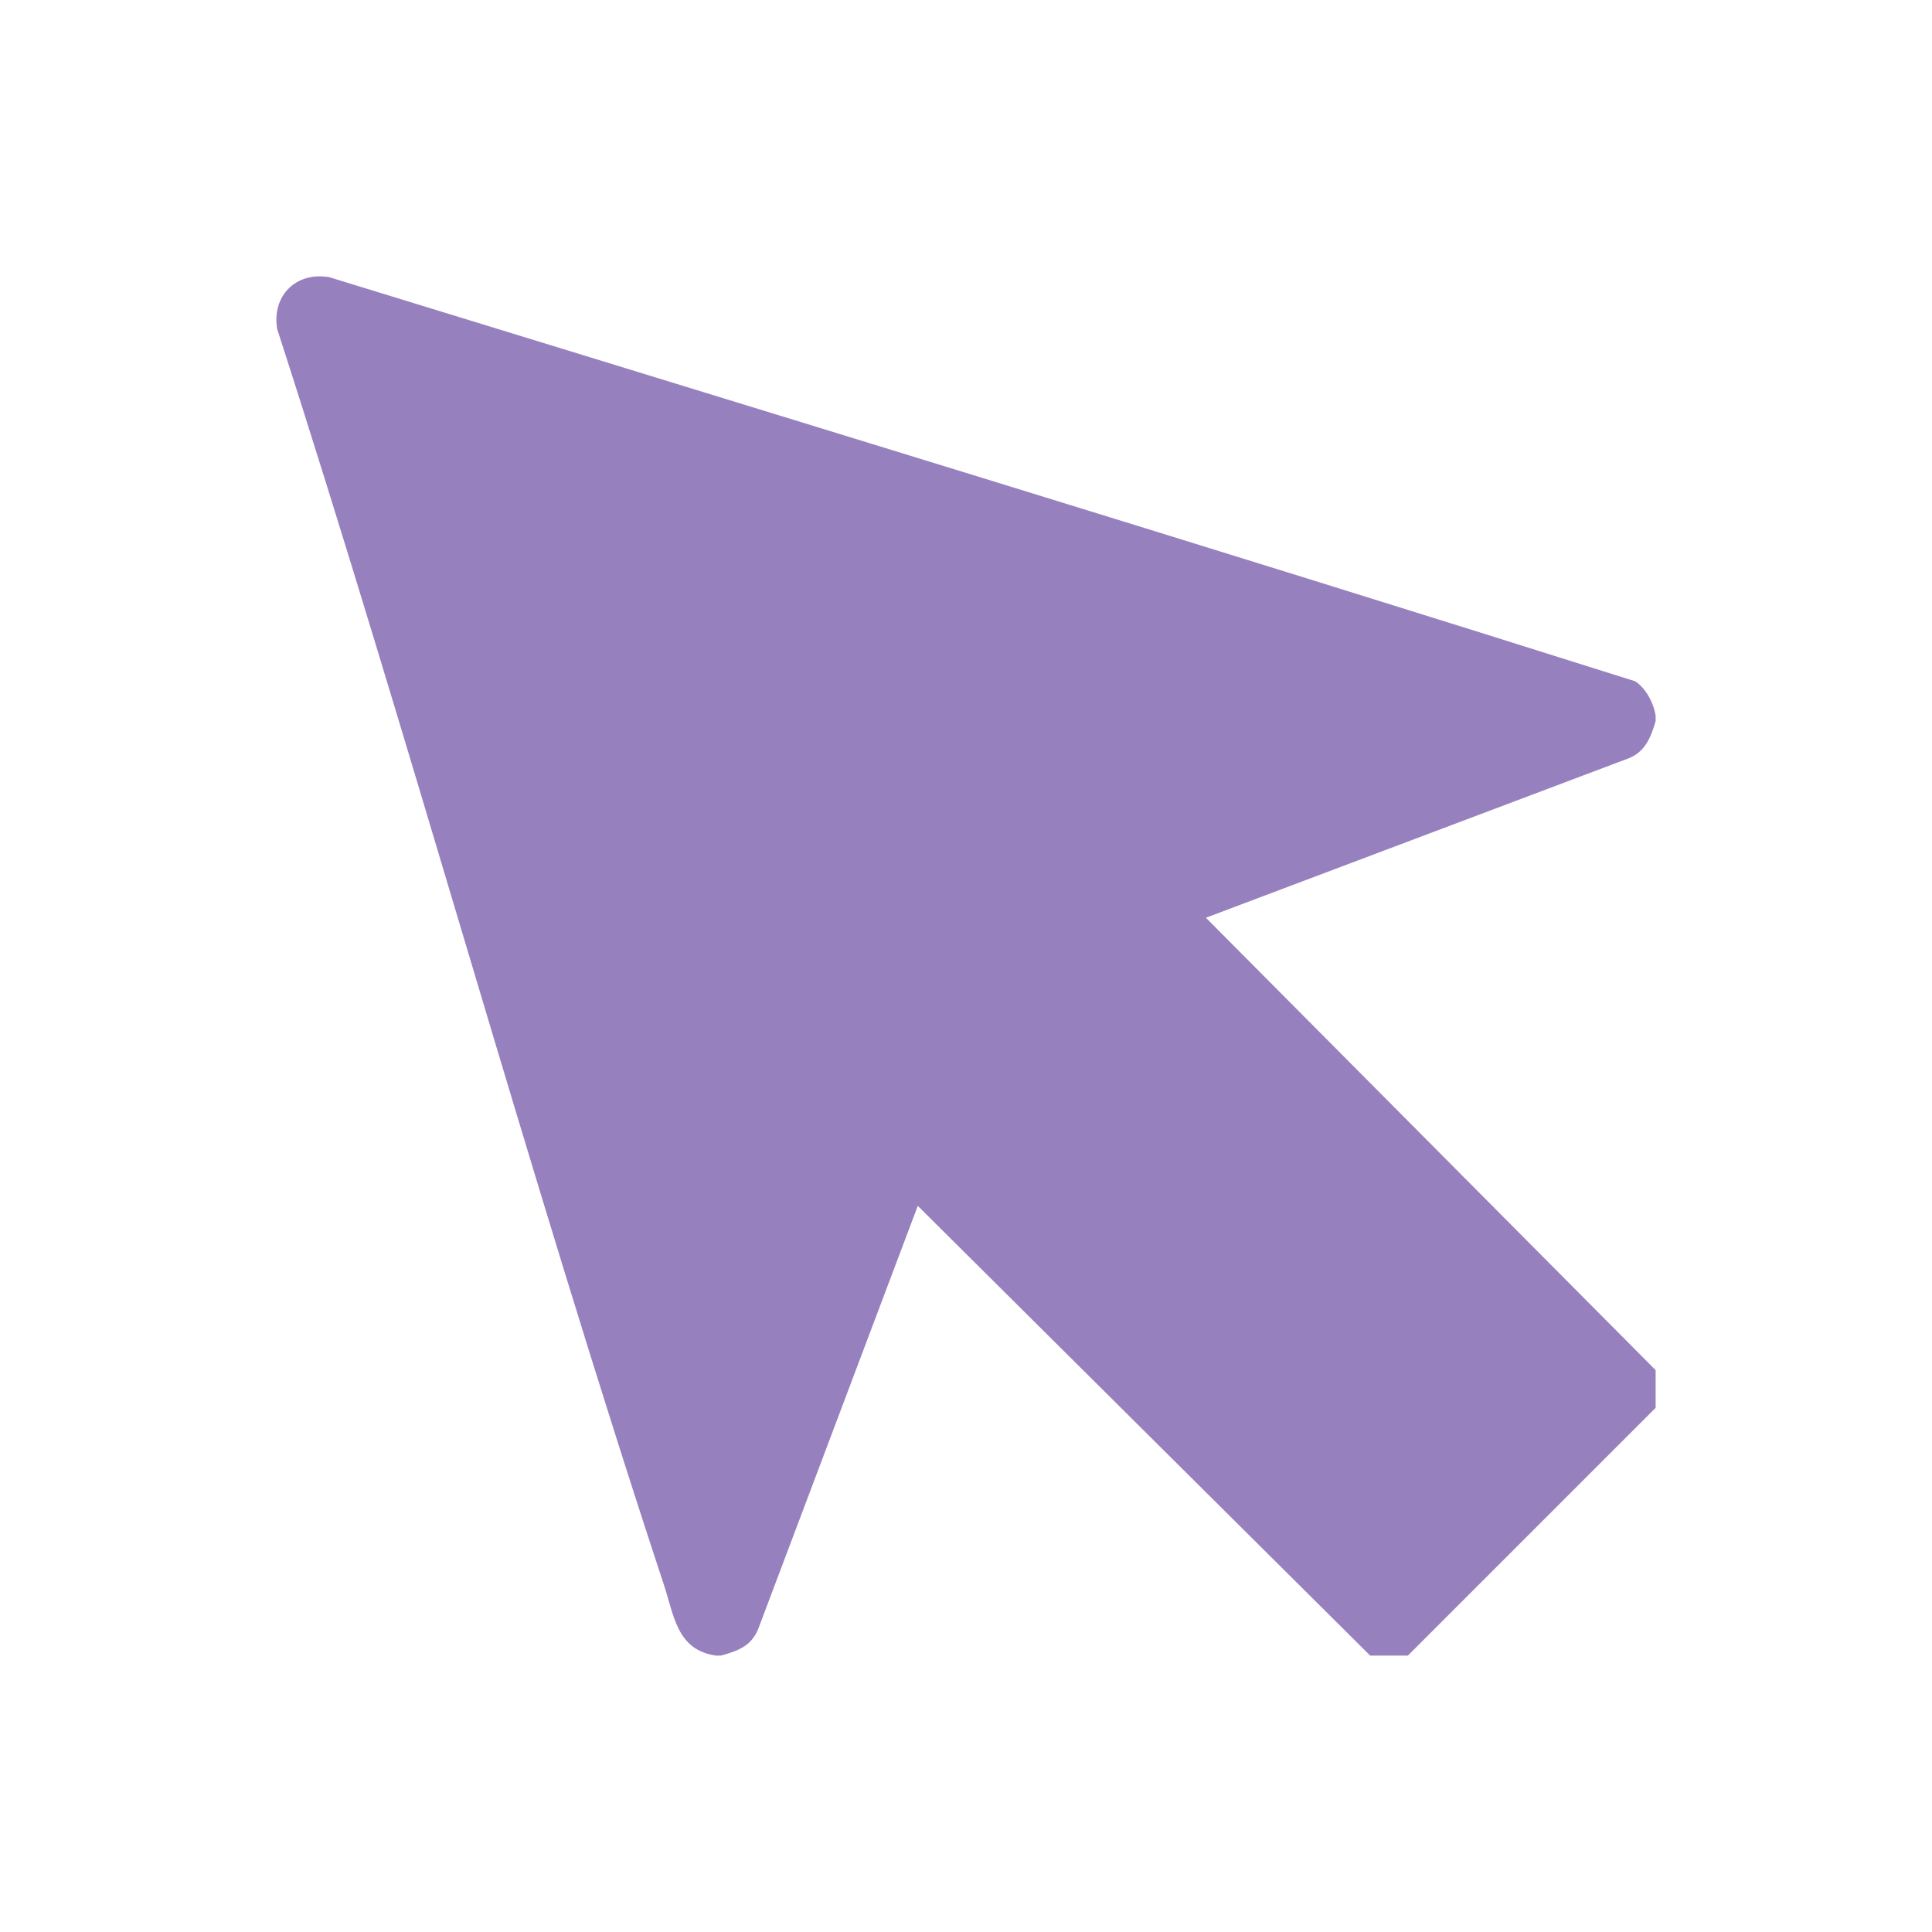
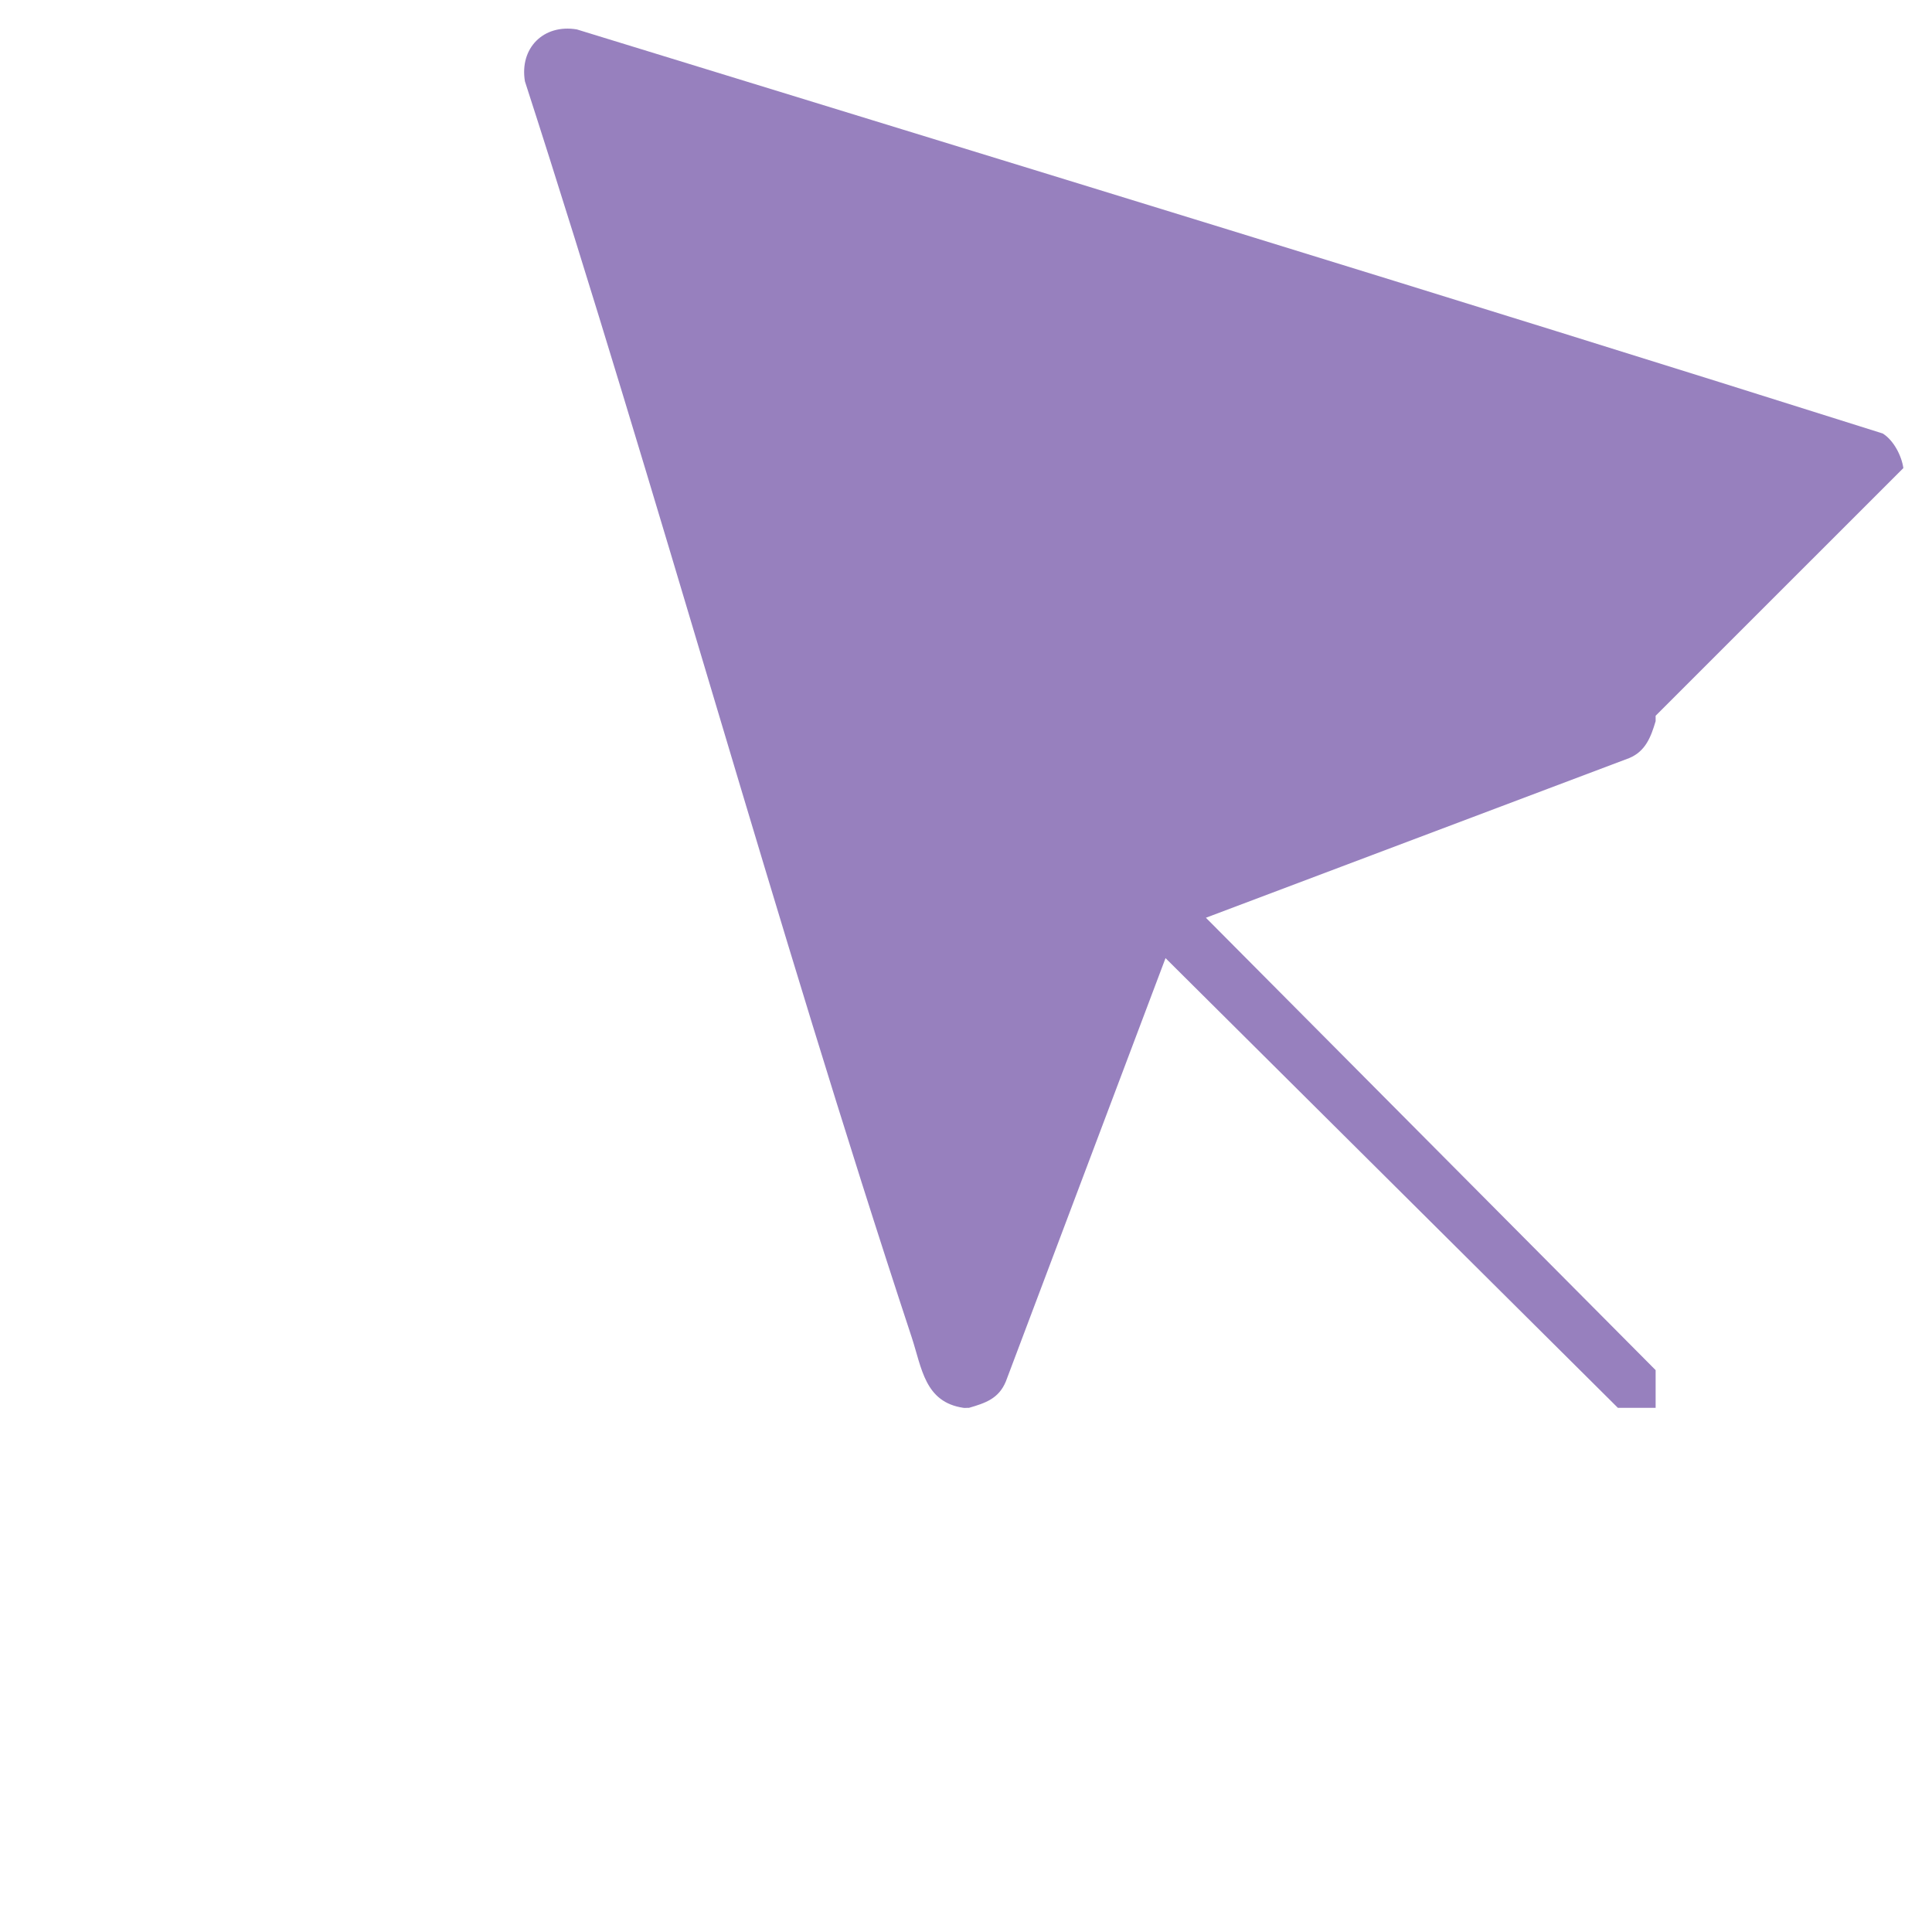
<svg xmlns="http://www.w3.org/2000/svg" id="Layer_1" version="1.1" viewBox="0 0 400 400">
  <defs>
    <style>
      .st0 {
        fill: #9780be;
      }
    </style>
  </defs>
-   <path class="st0" d="M342.78,148.19v1.12c-.97,3.25-2.07,6.22-5.46,7.64l-87.65,33.06,93.11,93.66v7.81l-51.29,51.29h-7.81l-93.66-93.11-33.06,87.65c-1.48,3.56-4.24,4.47-7.64,5.46-.36-.03-.76.05-1.12,0-8.05-1.17-8.63-8.24-10.74-14.63-28.41-86.06-52.19-173.78-80.07-260.01-1.15-6.87,3.84-11.91,10.75-10.75,90.15,27.73,180.46,55.25,270.37,83.66,2.26,1.41,3.9,4.59,4.27,7.16Z" />
+   <path class="st0" d="M342.78,148.19v1.12c-.97,3.25-2.07,6.22-5.46,7.64l-87.65,33.06,93.11,93.66v7.81h-7.81l-93.66-93.11-33.06,87.65c-1.48,3.56-4.24,4.47-7.64,5.46-.36-.03-.76.05-1.12,0-8.05-1.17-8.63-8.24-10.74-14.63-28.41-86.06-52.19-173.78-80.07-260.01-1.15-6.87,3.84-11.91,10.75-10.75,90.15,27.73,180.46,55.25,270.37,83.66,2.26,1.41,3.9,4.59,4.27,7.16Z" />
</svg>